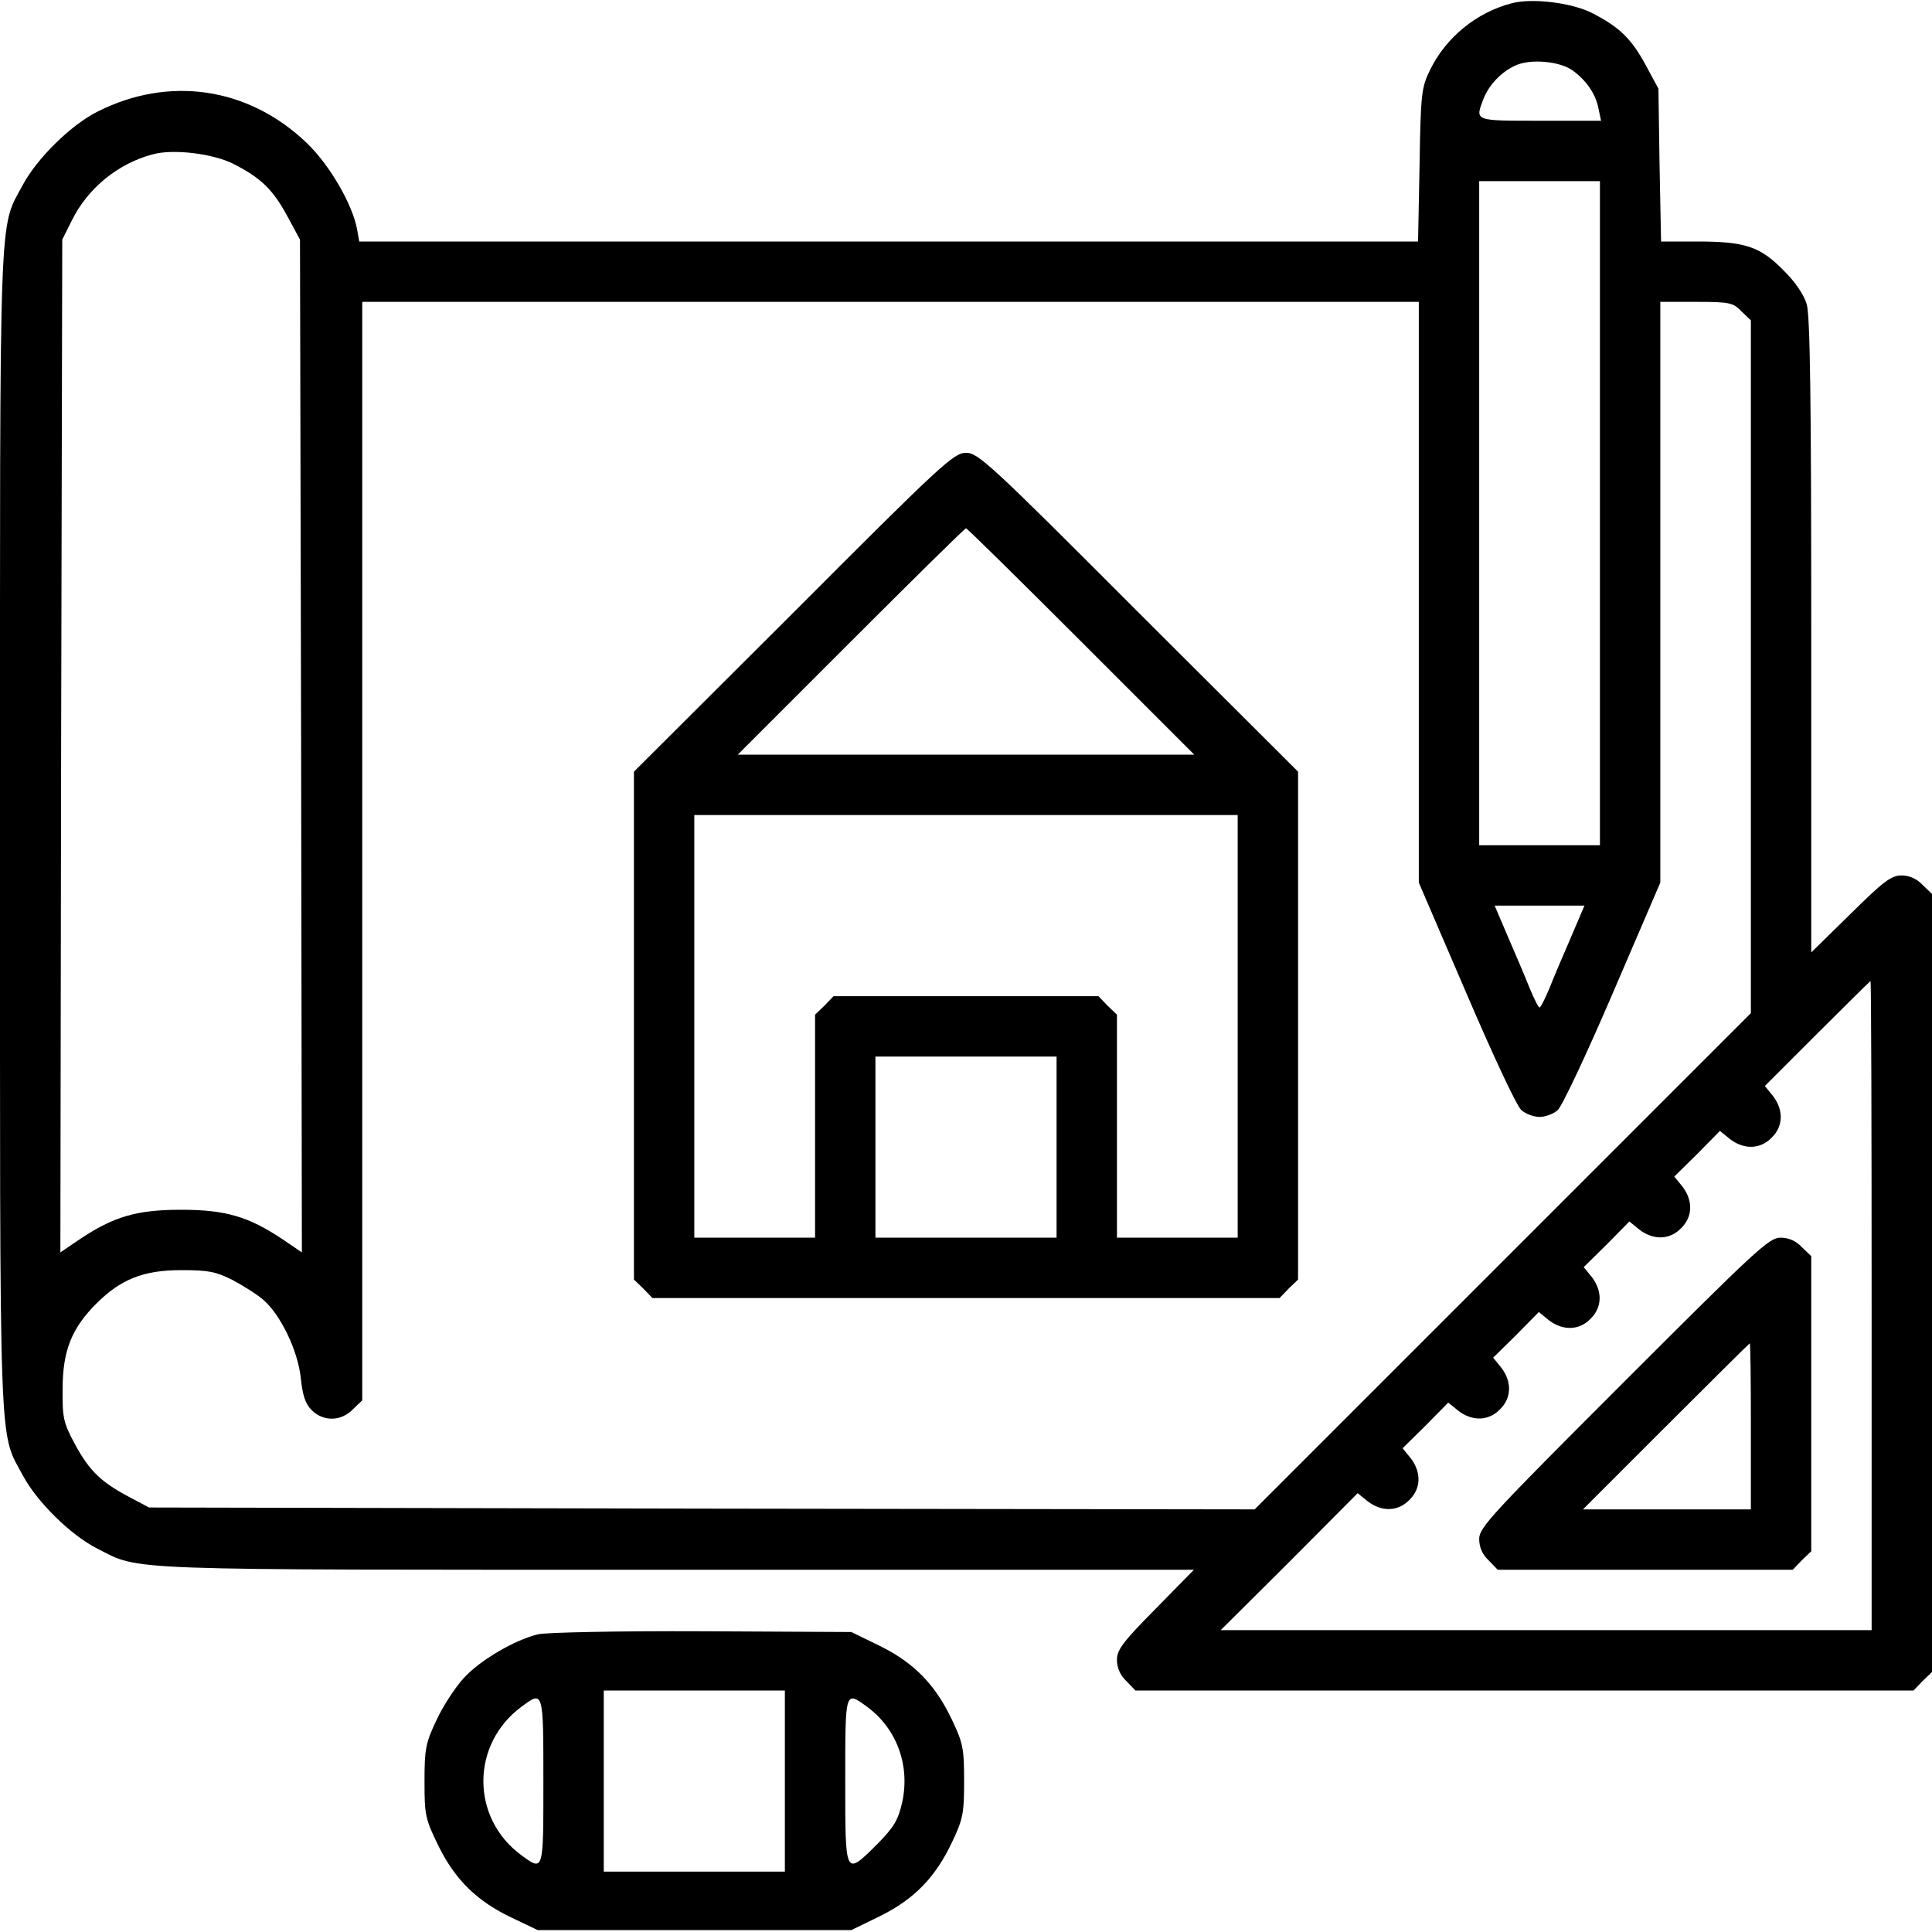
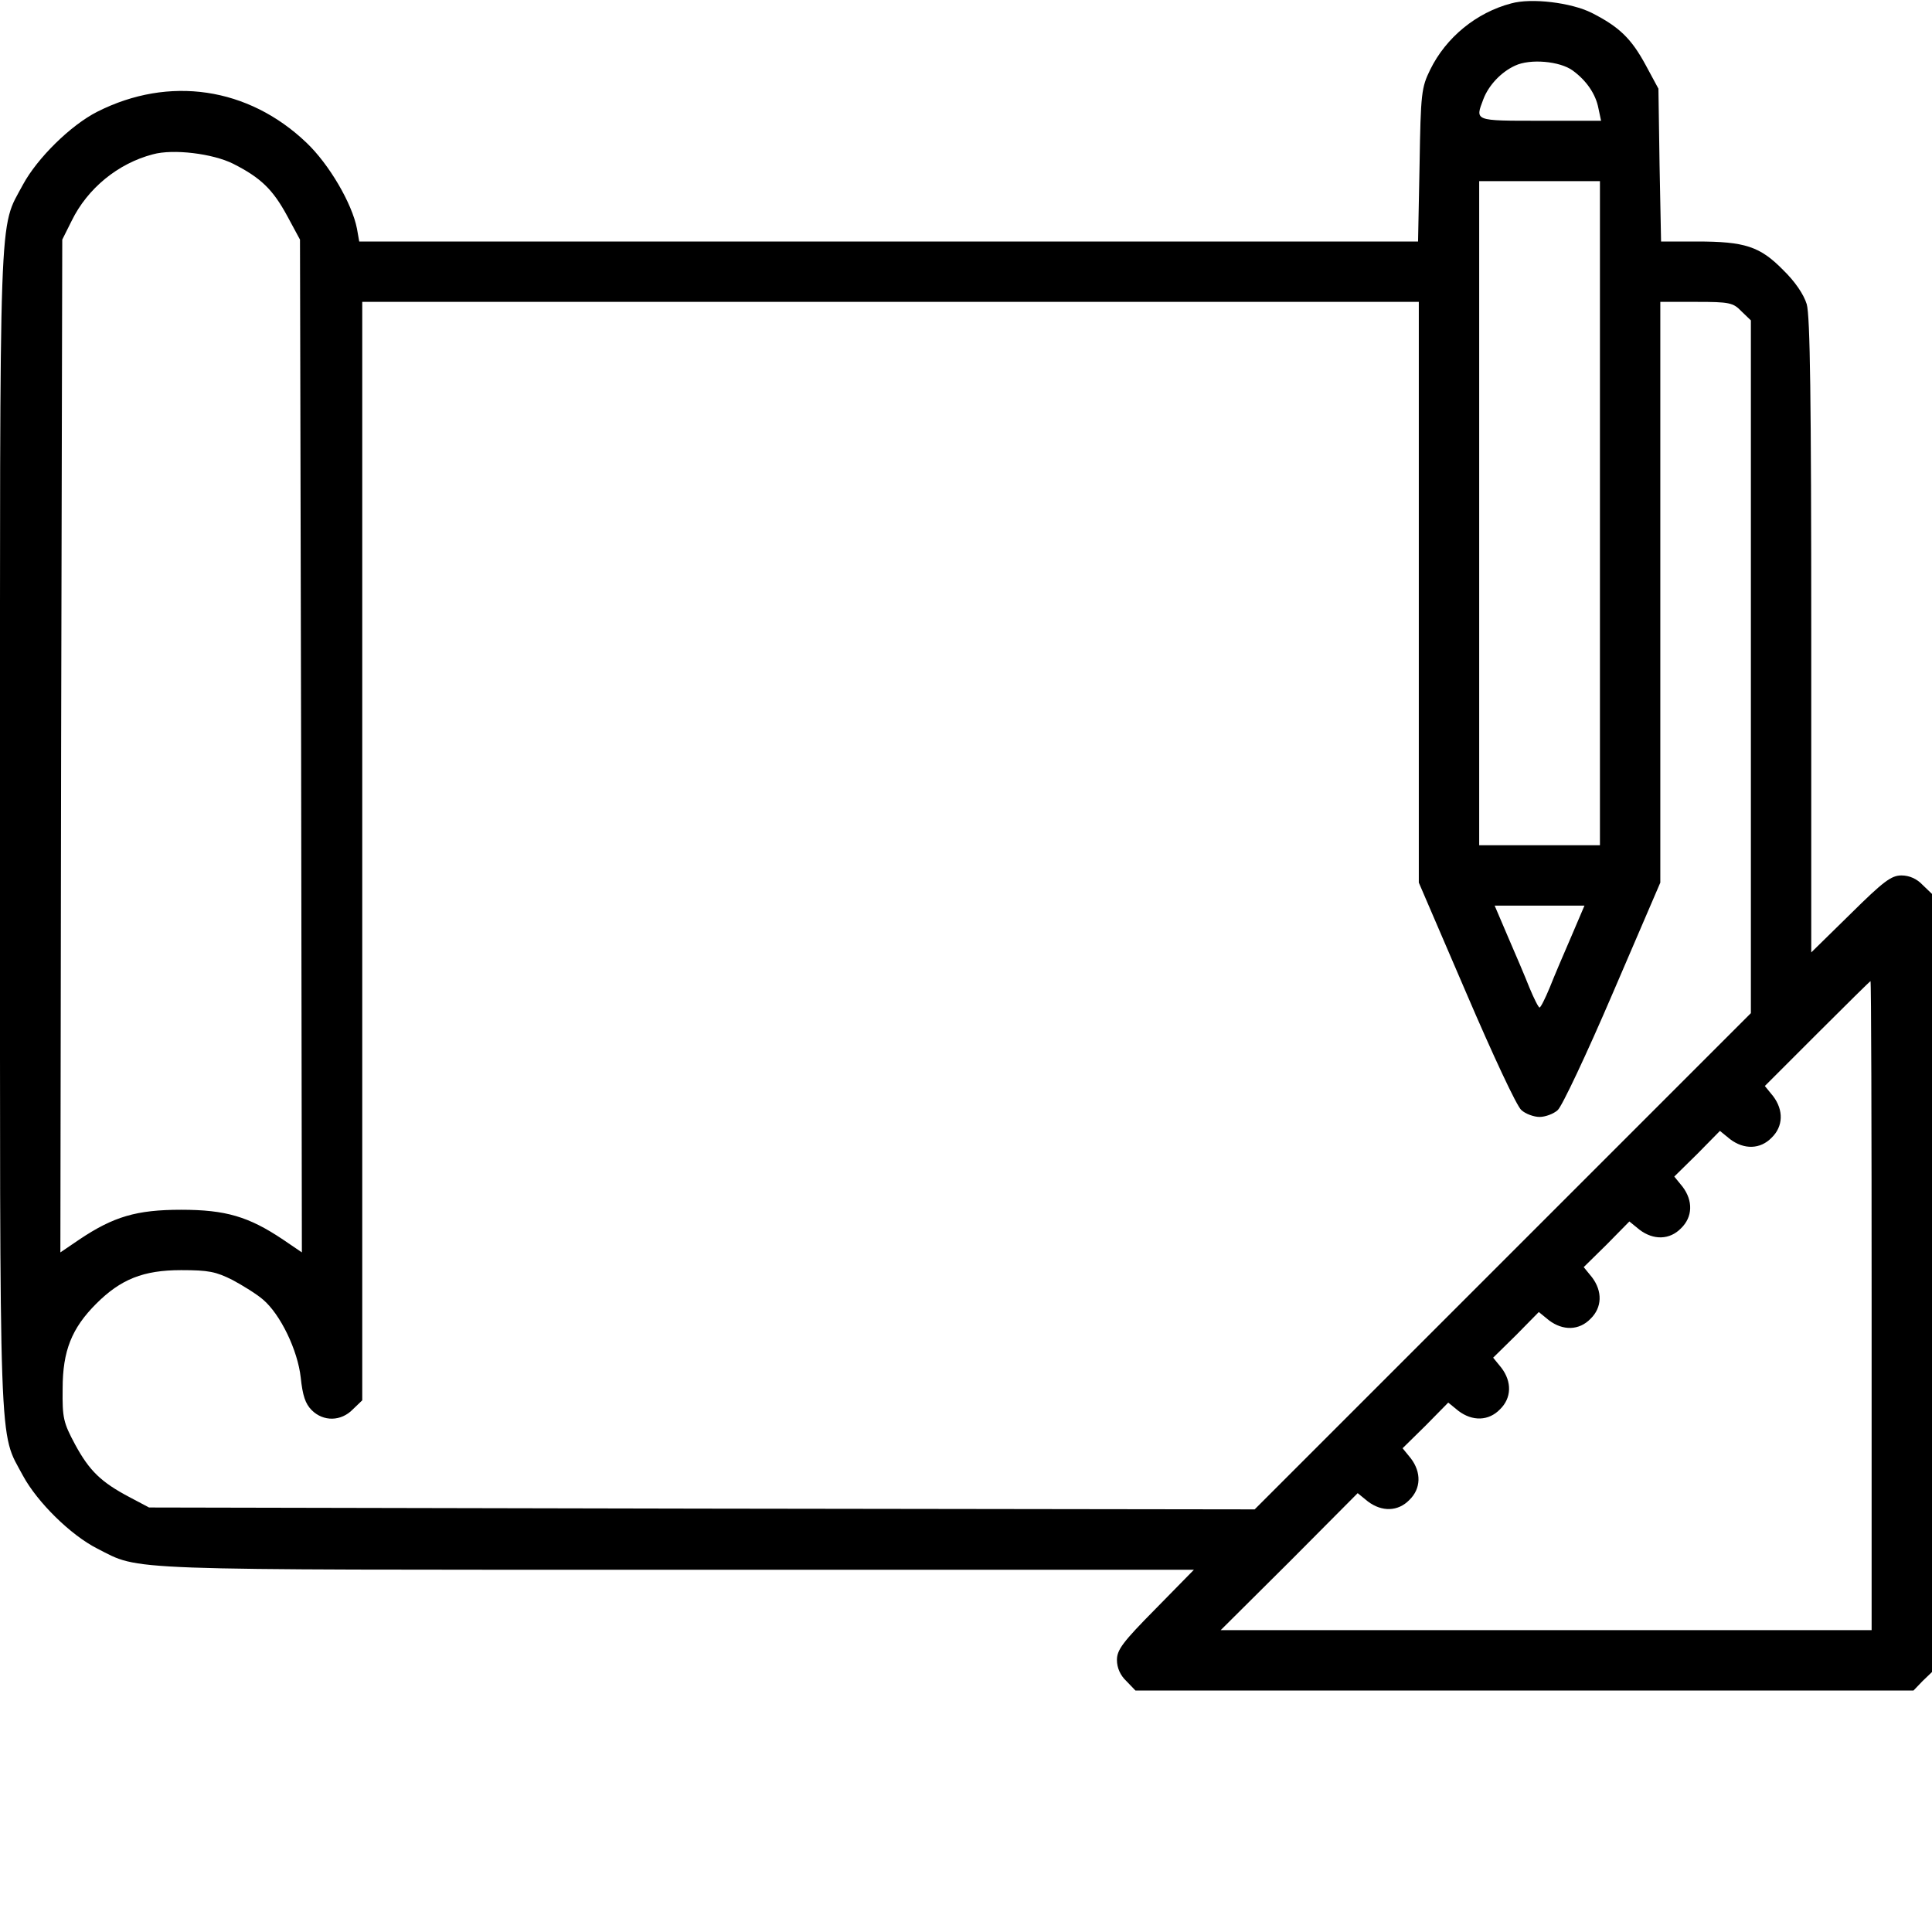
<svg xmlns="http://www.w3.org/2000/svg" version="1.0" width="512pt" height="512pt" viewBox="0 0 512 512" preserveAspectRatio="xMidYMid meet">
  <g transform="translate(0,512) scale(0.1,-0.1)" fill="#000000" stroke="none">
    <path d="M4005 5111 c-92 -24 -173 -90 -215 -176 -23 -47 -25 -62 -28 -252 l-4 -203 -1403 0 -1403 0 -6 34 c-13 67 -74 171 -134 228 -154 147 -364 178 -554 82 -71 -36 -159 -123 -197 -193 -65 -122 -61 -21 -61 -1711 0 -1690 -4 -1589 61 -1711 38 -70 126 -157 197 -193 116 -59 44 -56 1536 -56 l1370 0 -102 -104 c-86 -87 -102 -108 -102 -135 0 -21 9 -41 25 -56 l24 -25 1031 0 1031 0 24 25 25 24 0 1031 0 1031 -25 24 c-15 16 -35 25 -56 25 -27 0 -48 -16 -135 -102 l-104 -102 0 838 c0 629 -3 849 -12 880 -8 26 -31 60 -63 91 -61 62 -101 75 -228 75 l-95 0 -4 203 -3 202 -34 63 c-38 70 -70 101 -143 138 -54 27 -159 40 -213 25z m163 -178 c37 -27 61 -63 68 -100 l7 -33 -162 0 c-175 0 -172 -1 -150 57 14 37 47 72 84 89 40 19 119 12 153 -13z m-3550 -247 c73 -37 105 -68 143 -138 l34 -63 3 -1342 2 -1342 -50 34 c-91 61 -152 79 -270 79 -118 0 -179 -18 -270 -79 l-50 -34 2 1342 3 1342 25 50 c42 86 123 152 215 176 54 15 159 2 213 -25z m3622 -926 l0 -880 -160 0 -160 0 0 880 0 880 160 0 160 0 0 -880z m-480 -209 l0 -770 126 -293 c69 -161 134 -301 146 -310 11 -10 33 -18 48 -18 15 0 37 8 48 18 11 9 77 149 146 310 l126 293 0 769 0 770 95 0 c88 0 98 -2 120 -25 l25 -24 0 -918 0 -918 -658 -658 -657 -657 -1465 2 -1465 3 -51 27 c-76 40 -107 70 -145 140 -31 58 -34 70 -33 148 0 100 24 160 89 225 65 65 125 89 225 89 73 0 92 -4 136 -26 28 -15 65 -38 81 -52 46 -39 92 -134 100 -207 5 -47 12 -69 29 -86 31 -31 78 -30 109 2 l25 24 0 1456 0 1455 1400 0 1400 0 0 -769z m404 -913 c-20 -46 -46 -107 -57 -135 -12 -29 -24 -53 -27 -53 -3 0 -15 24 -27 53 -11 28 -37 89 -57 135 l-35 82 119 0 119 0 -35 -82z m796 -978 l0 -860 -862 0 -863 0 182 181 181 182 27 -22 c37 -28 80 -27 110 4 31 30 32 73 4 110 l-22 27 61 60 60 61 27 -22 c37 -28 80 -27 110 4 31 30 32 73 4 110 l-22 27 61 60 60 61 27 -22 c37 -28 80 -27 110 4 31 30 32 73 4 110 l-22 27 61 60 60 61 27 -22 c37 -28 80 -27 110 4 31 30 32 73 4 110 l-22 27 61 60 60 61 27 -22 c37 -28 80 -27 110 4 31 30 32 73 4 110 l-22 27 139 139 c76 76 140 139 141 139 2 0 3 -387 3 -860z" />
-     <path d="M2103 3497 l-423 -422 0 -673 0 -673 25 -24 24 -25 831 0 831 0 24 25 25 24 0 673 0 673 -423 422 c-394 395 -425 423 -457 423 -32 0 -63 -28 -457 -423z m762 -77 l300 -300 -605 0 -605 0 300 300 c165 165 302 300 305 300 3 0 140 -135 305 -300z m415 -1020 l0 -560 -160 0 -160 0 0 295 0 296 -25 24 -24 25 -351 0 -351 0 -24 -25 -25 -24 0 -296 0 -295 -160 0 -160 0 0 560 0 560 720 0 720 0 0 -560z m-480 -320 l0 -240 -240 0 -240 0 0 240 0 240 240 0 240 0 0 -240z" />
-     <path d="M4303 1457 c-348 -348 -383 -385 -383 -415 0 -22 8 -41 25 -57 l24 -25 391 0 391 0 24 25 25 24 0 391 0 391 -25 24 c-16 17 -35 25 -57 25 -30 0 -67 -35 -415 -383z m337 -117 l0 -220 -222 0 -223 0 220 220 c121 121 221 220 222 220 2 0 3 -99 3 -220z" />
-     <path d="M1426 789 c-62 -15 -153 -68 -197 -116 -22 -24 -55 -74 -72 -111 -29 -61 -32 -76 -32 -163 0 -90 2 -99 37 -171 45 -91 103 -147 196 -191 l67 -32 416 0 415 0 76 37 c91 45 147 103 191 196 29 61 32 76 32 162 0 86 -3 101 -32 162 -44 93 -100 151 -191 196 l-76 37 -395 2 c-219 1 -413 -3 -435 -8z m654 -389 l0 -240 -240 0 -240 0 0 240 0 240 240 0 240 0 0 -240z m-640 0 c0 -242 1 -240 -59 -196 -134 99 -133 294 1 393 58 43 58 44 58 -197z m859 196 c78 -58 113 -155 92 -252 -11 -48 -22 -66 -66 -111 -86 -85 -85 -88 -85 167 0 242 -1 240 59 196z" />
  </g>
</svg>